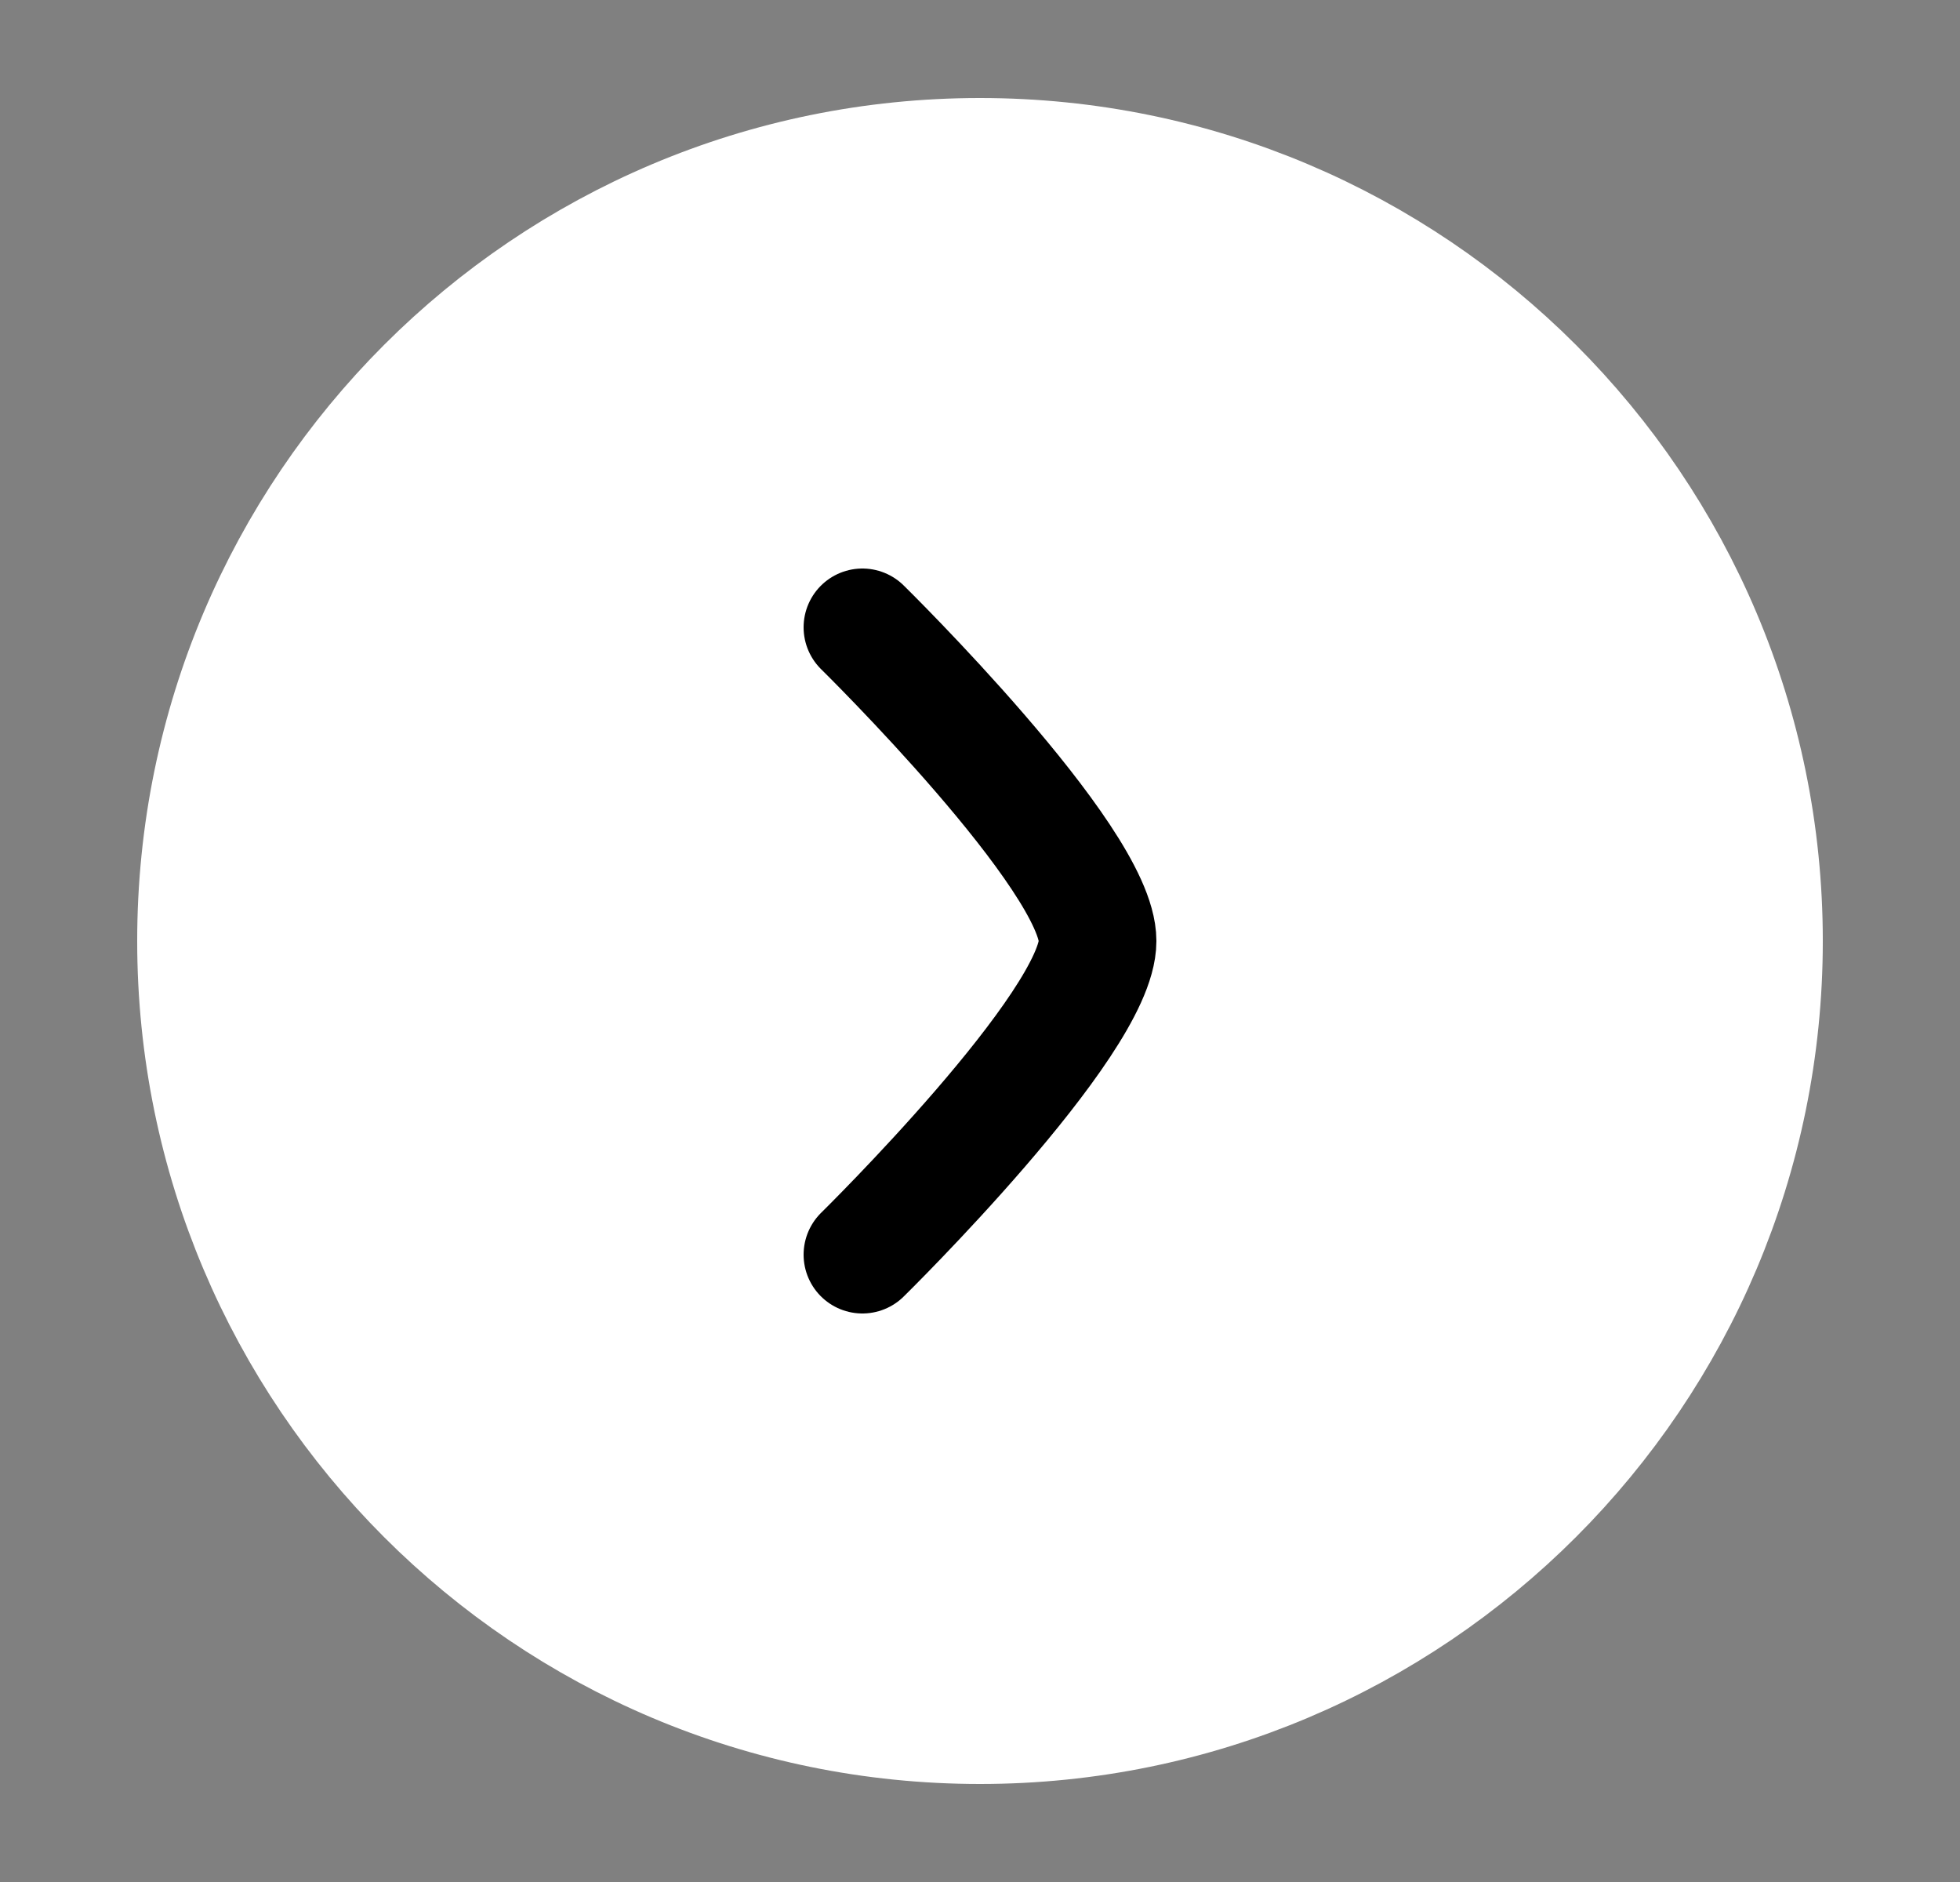
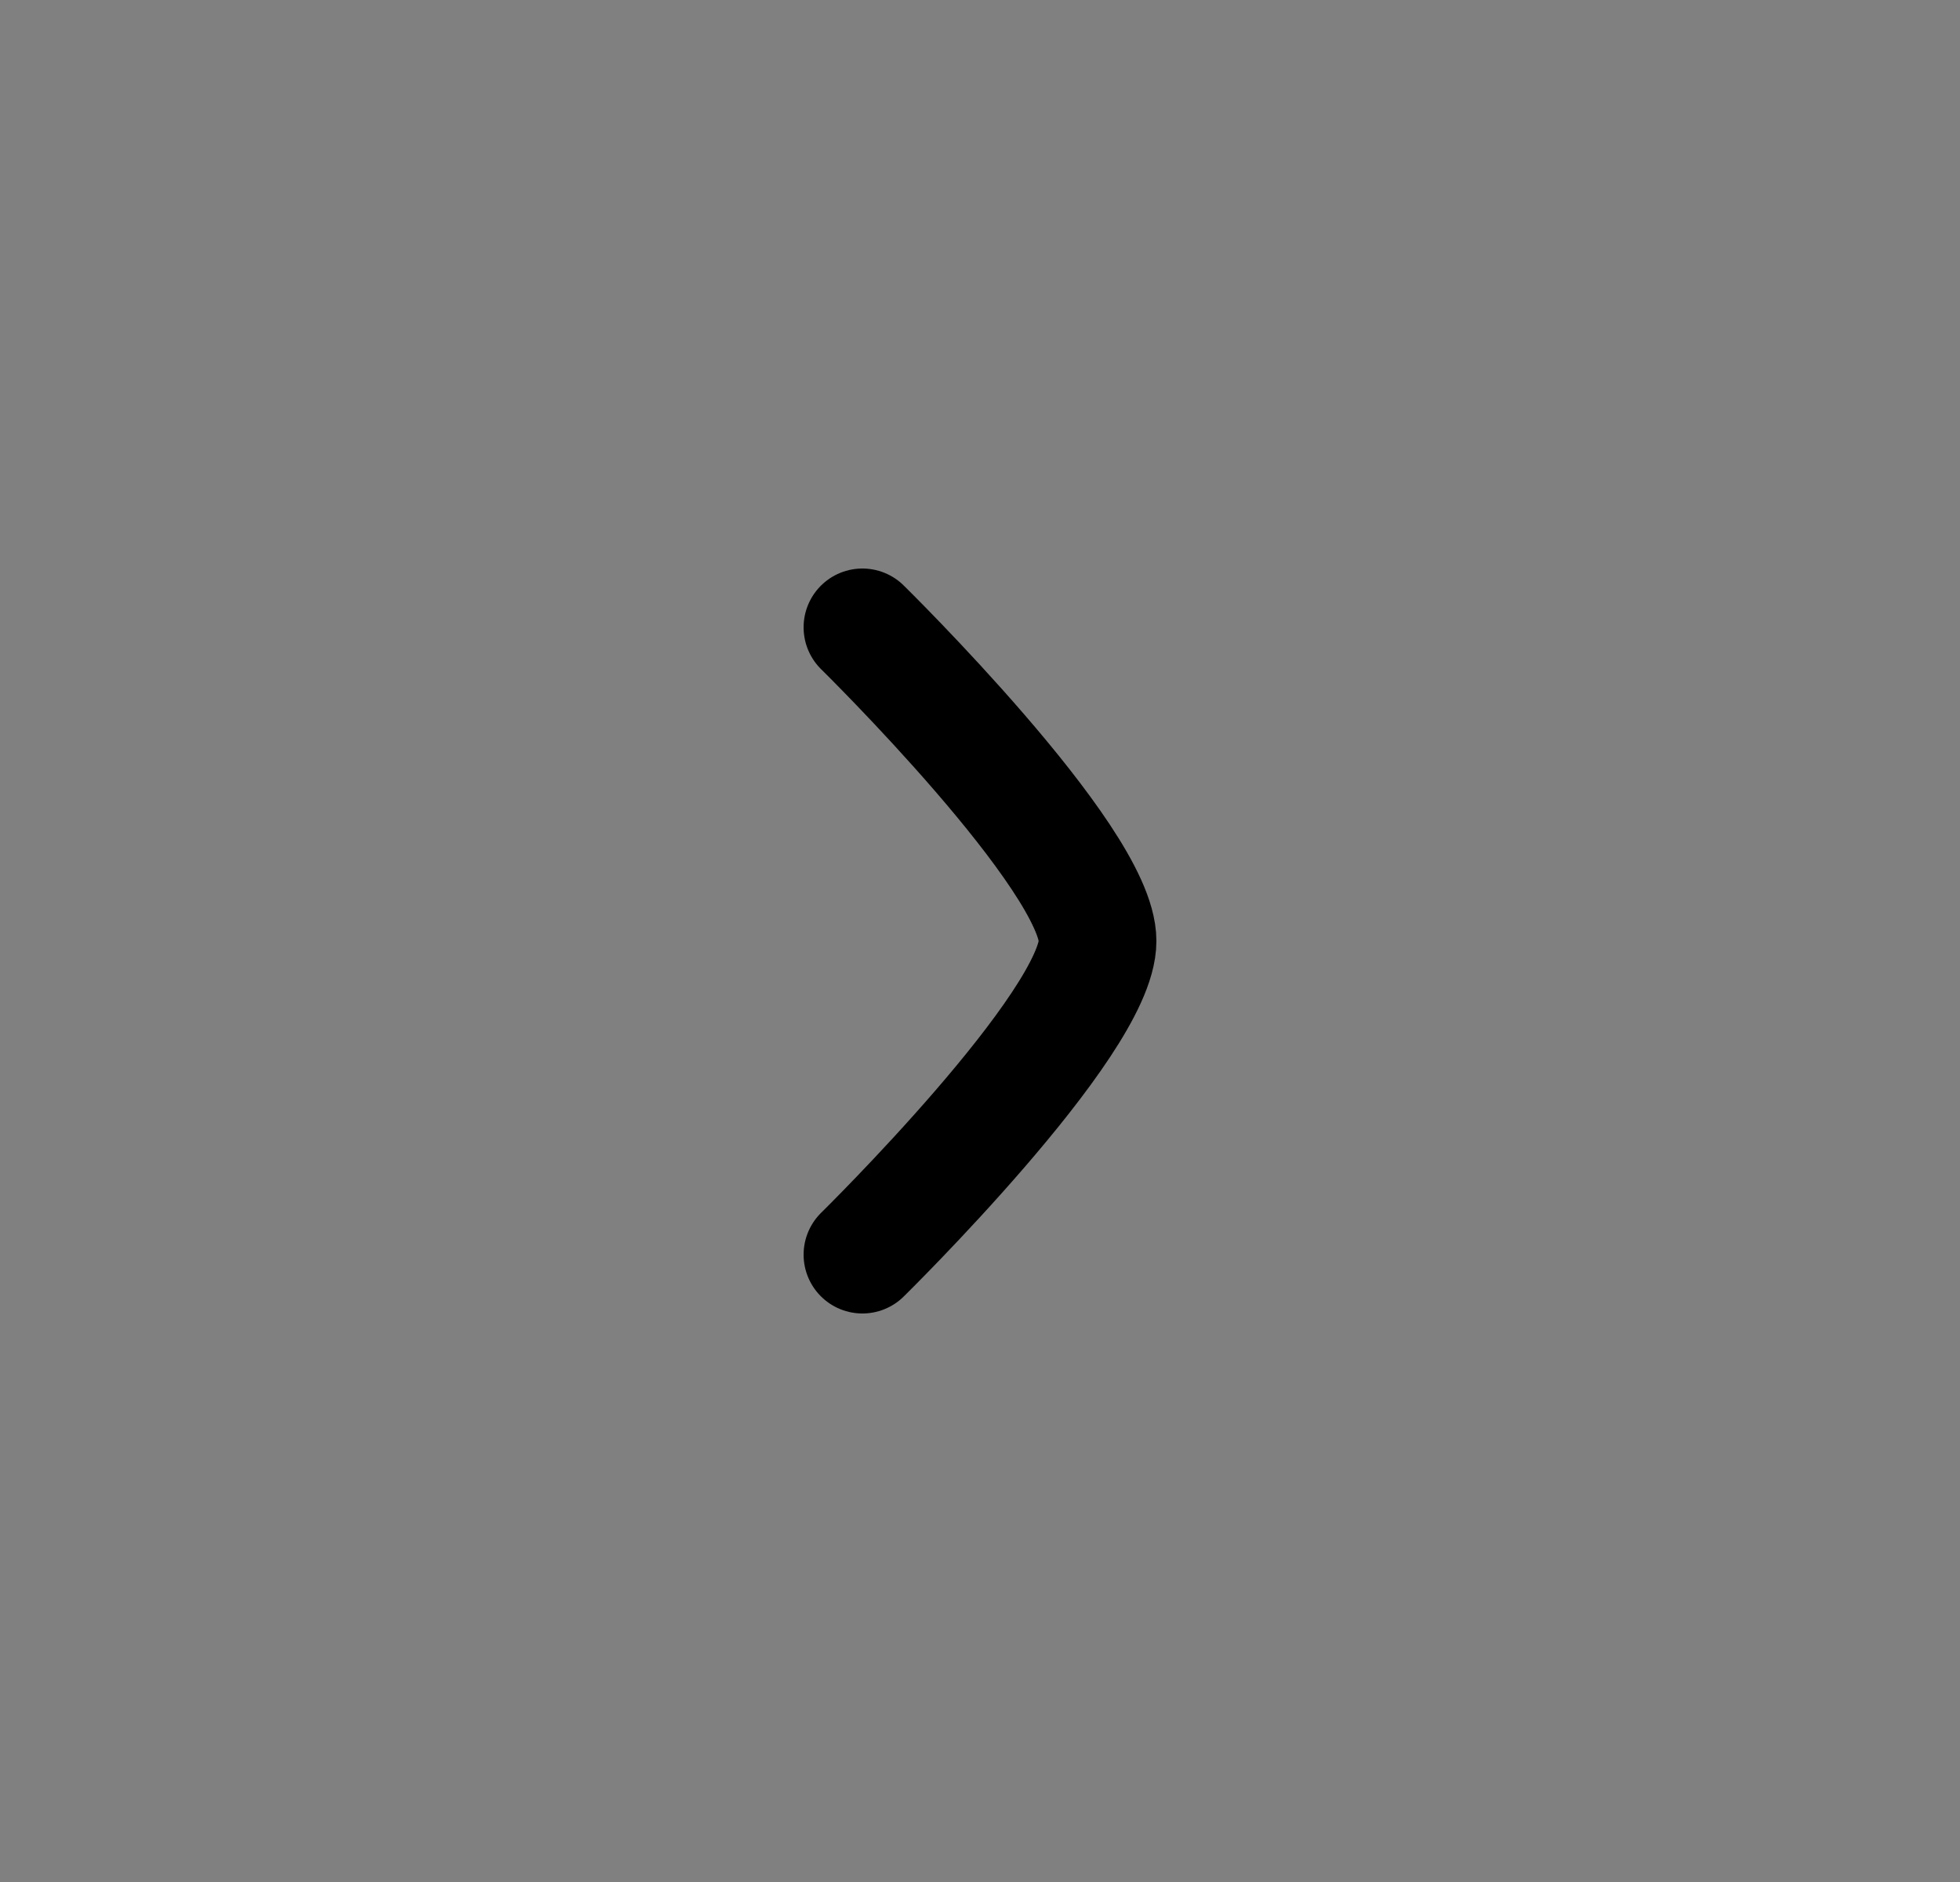
<svg xmlns="http://www.w3.org/2000/svg" width="25" height="24" viewBox="0 0 25 24" fill="none">
  <rect x="0" y="0" width="25" height="24" fill="#808080" stroke="none" />
  <g id="Frame">
-     <path id="Vector" d="M12.5 2C18.023 2 22.5 6.477 22.5 12C22.5 17.523 18.023 22 12.5 22C6.977 22 2.5 17.523 2.5 12C2.5 6.477 6.977 2 12.5 2Z" fill="white" stroke="white" stroke-width="1.5" />
    <path id="Vector_2" d="M11 8C11 8 14 10.946 14 12C14 13.054 11 16 11 16" stroke="black" stroke-width="1.5" stroke-linecap="round" stroke-linejoin="round" />
  </g>
</svg>